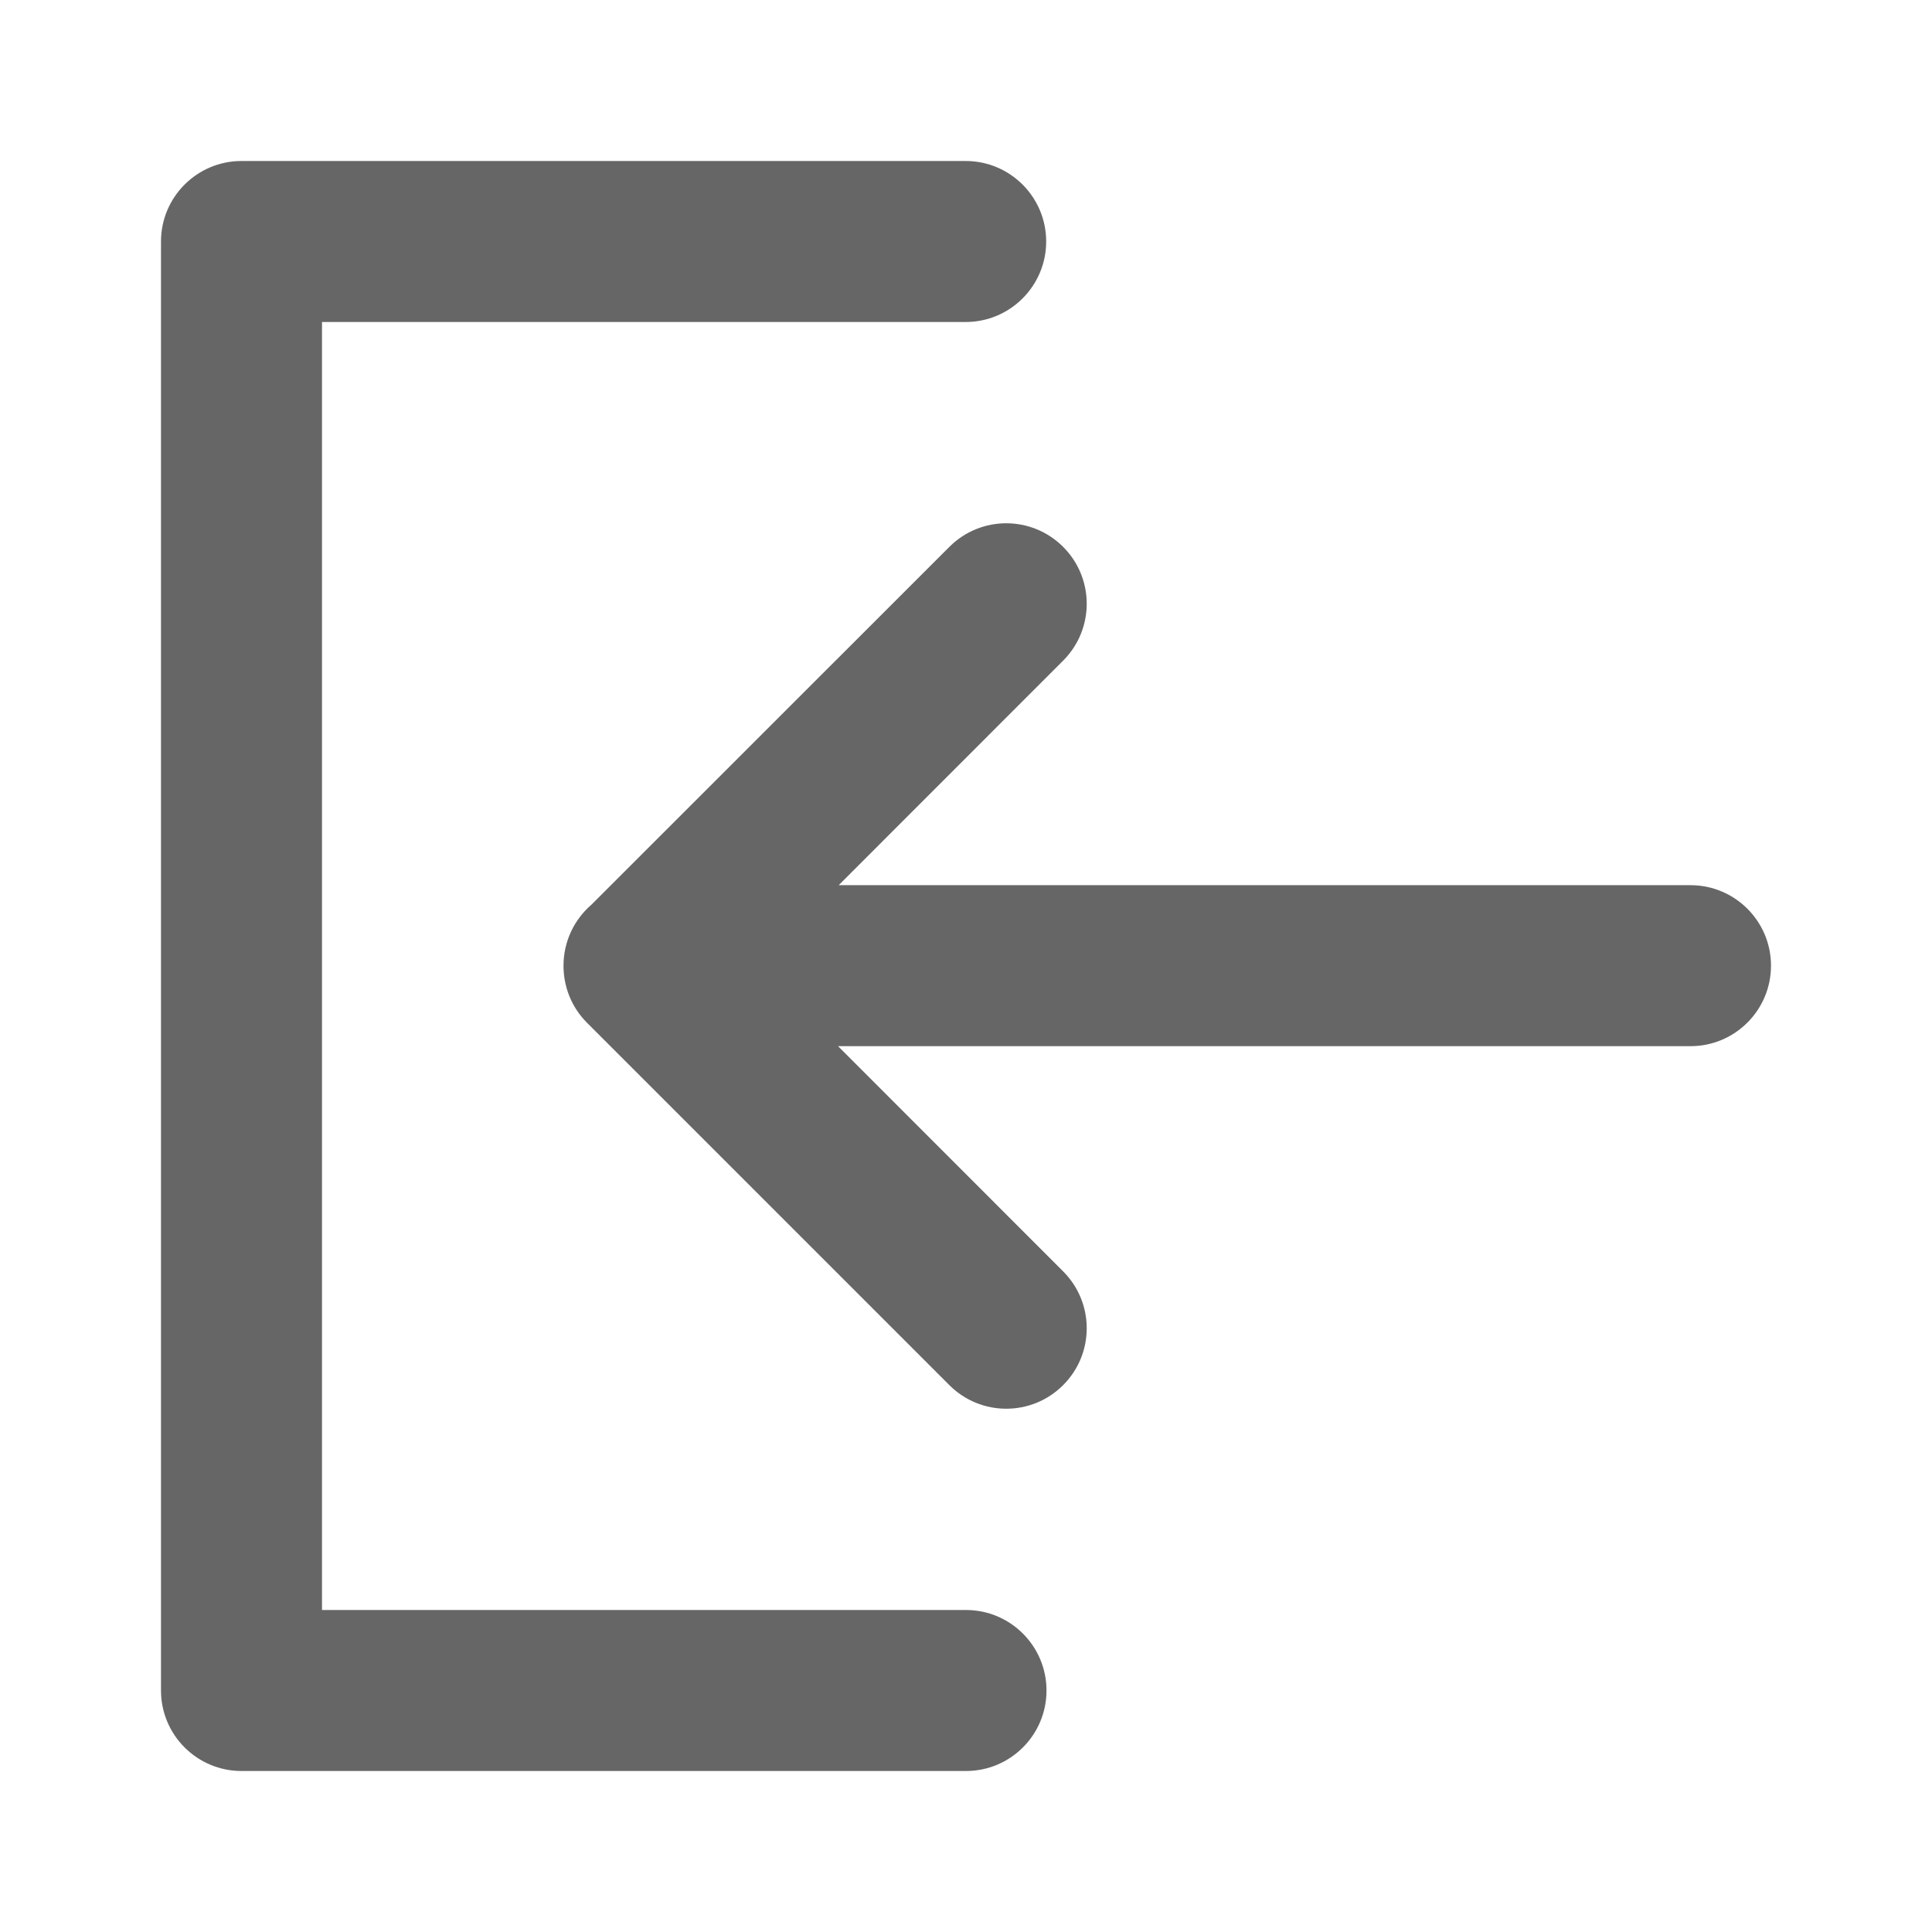
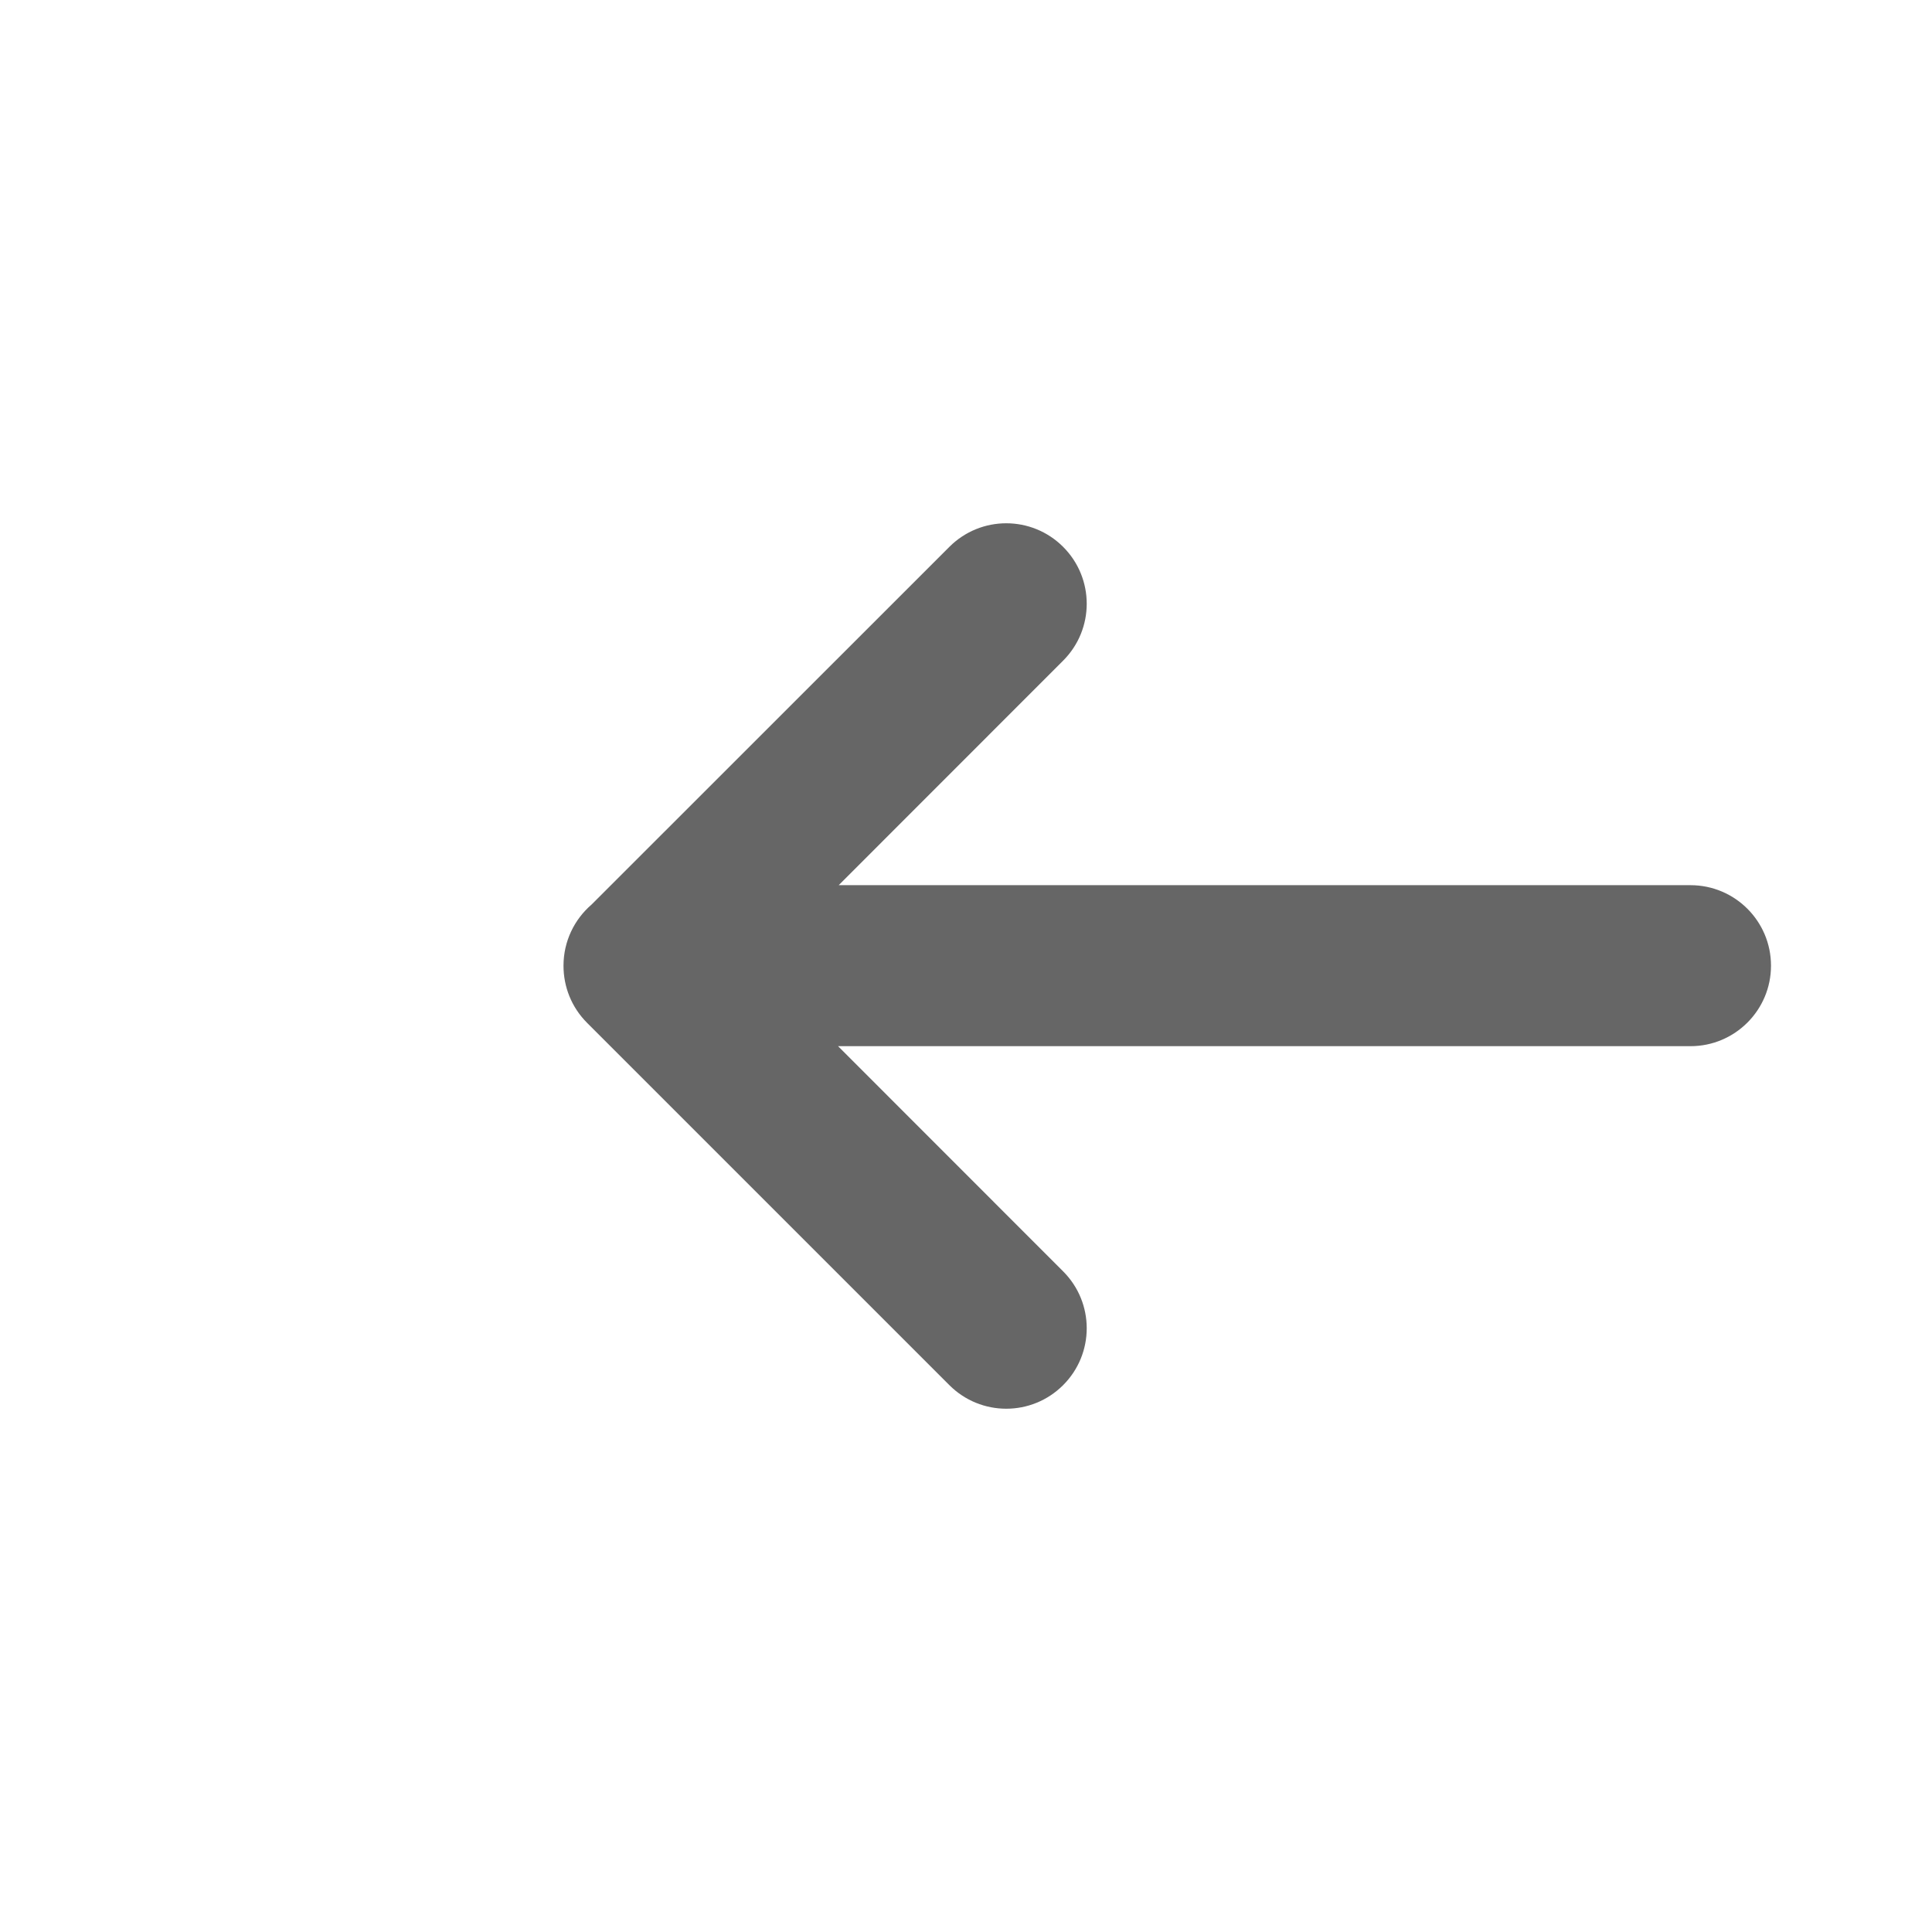
<svg xmlns="http://www.w3.org/2000/svg" width="18" height="18" viewBox="0 0 18 18" fill="none">
-   <path fill-rule="evenodd" clip-rule="evenodd" d="M1.5 2.25C1.5 1.836 1.836 1.5 2.25 1.5H8.997C9.411 1.5 9.747 1.836 9.747 2.25C9.747 2.664 9.411 3 8.997 3H3V15H9C9.414 15 9.75 15.336 9.75 15.75C9.75 16.164 9.414 16.5 9 16.5H2.25C1.836 16.5 1.5 16.164 1.5 15.75V2.25Z" fill="#666666" />
  <path fill-rule="evenodd" clip-rule="evenodd" d="M9.905 5.095C10.198 5.388 10.198 5.862 9.905 6.155L7.814 8.247H15.75C16.164 8.247 16.5 8.583 16.5 8.997C16.5 9.411 16.164 9.747 15.75 9.747H7.808L9.905 11.845C10.198 12.138 10.198 12.612 9.905 12.905C9.612 13.198 9.138 13.198 8.845 12.905L5.47 9.53C5.323 9.383 5.25 9.191 5.25 8.998C5.25 8.998 5.25 8.998 5.25 8.997C5.25 8.77 5.351 8.566 5.511 8.428L8.845 5.095C9.138 4.802 9.612 4.802 9.905 5.095Z" fill="#666666" />
</svg>